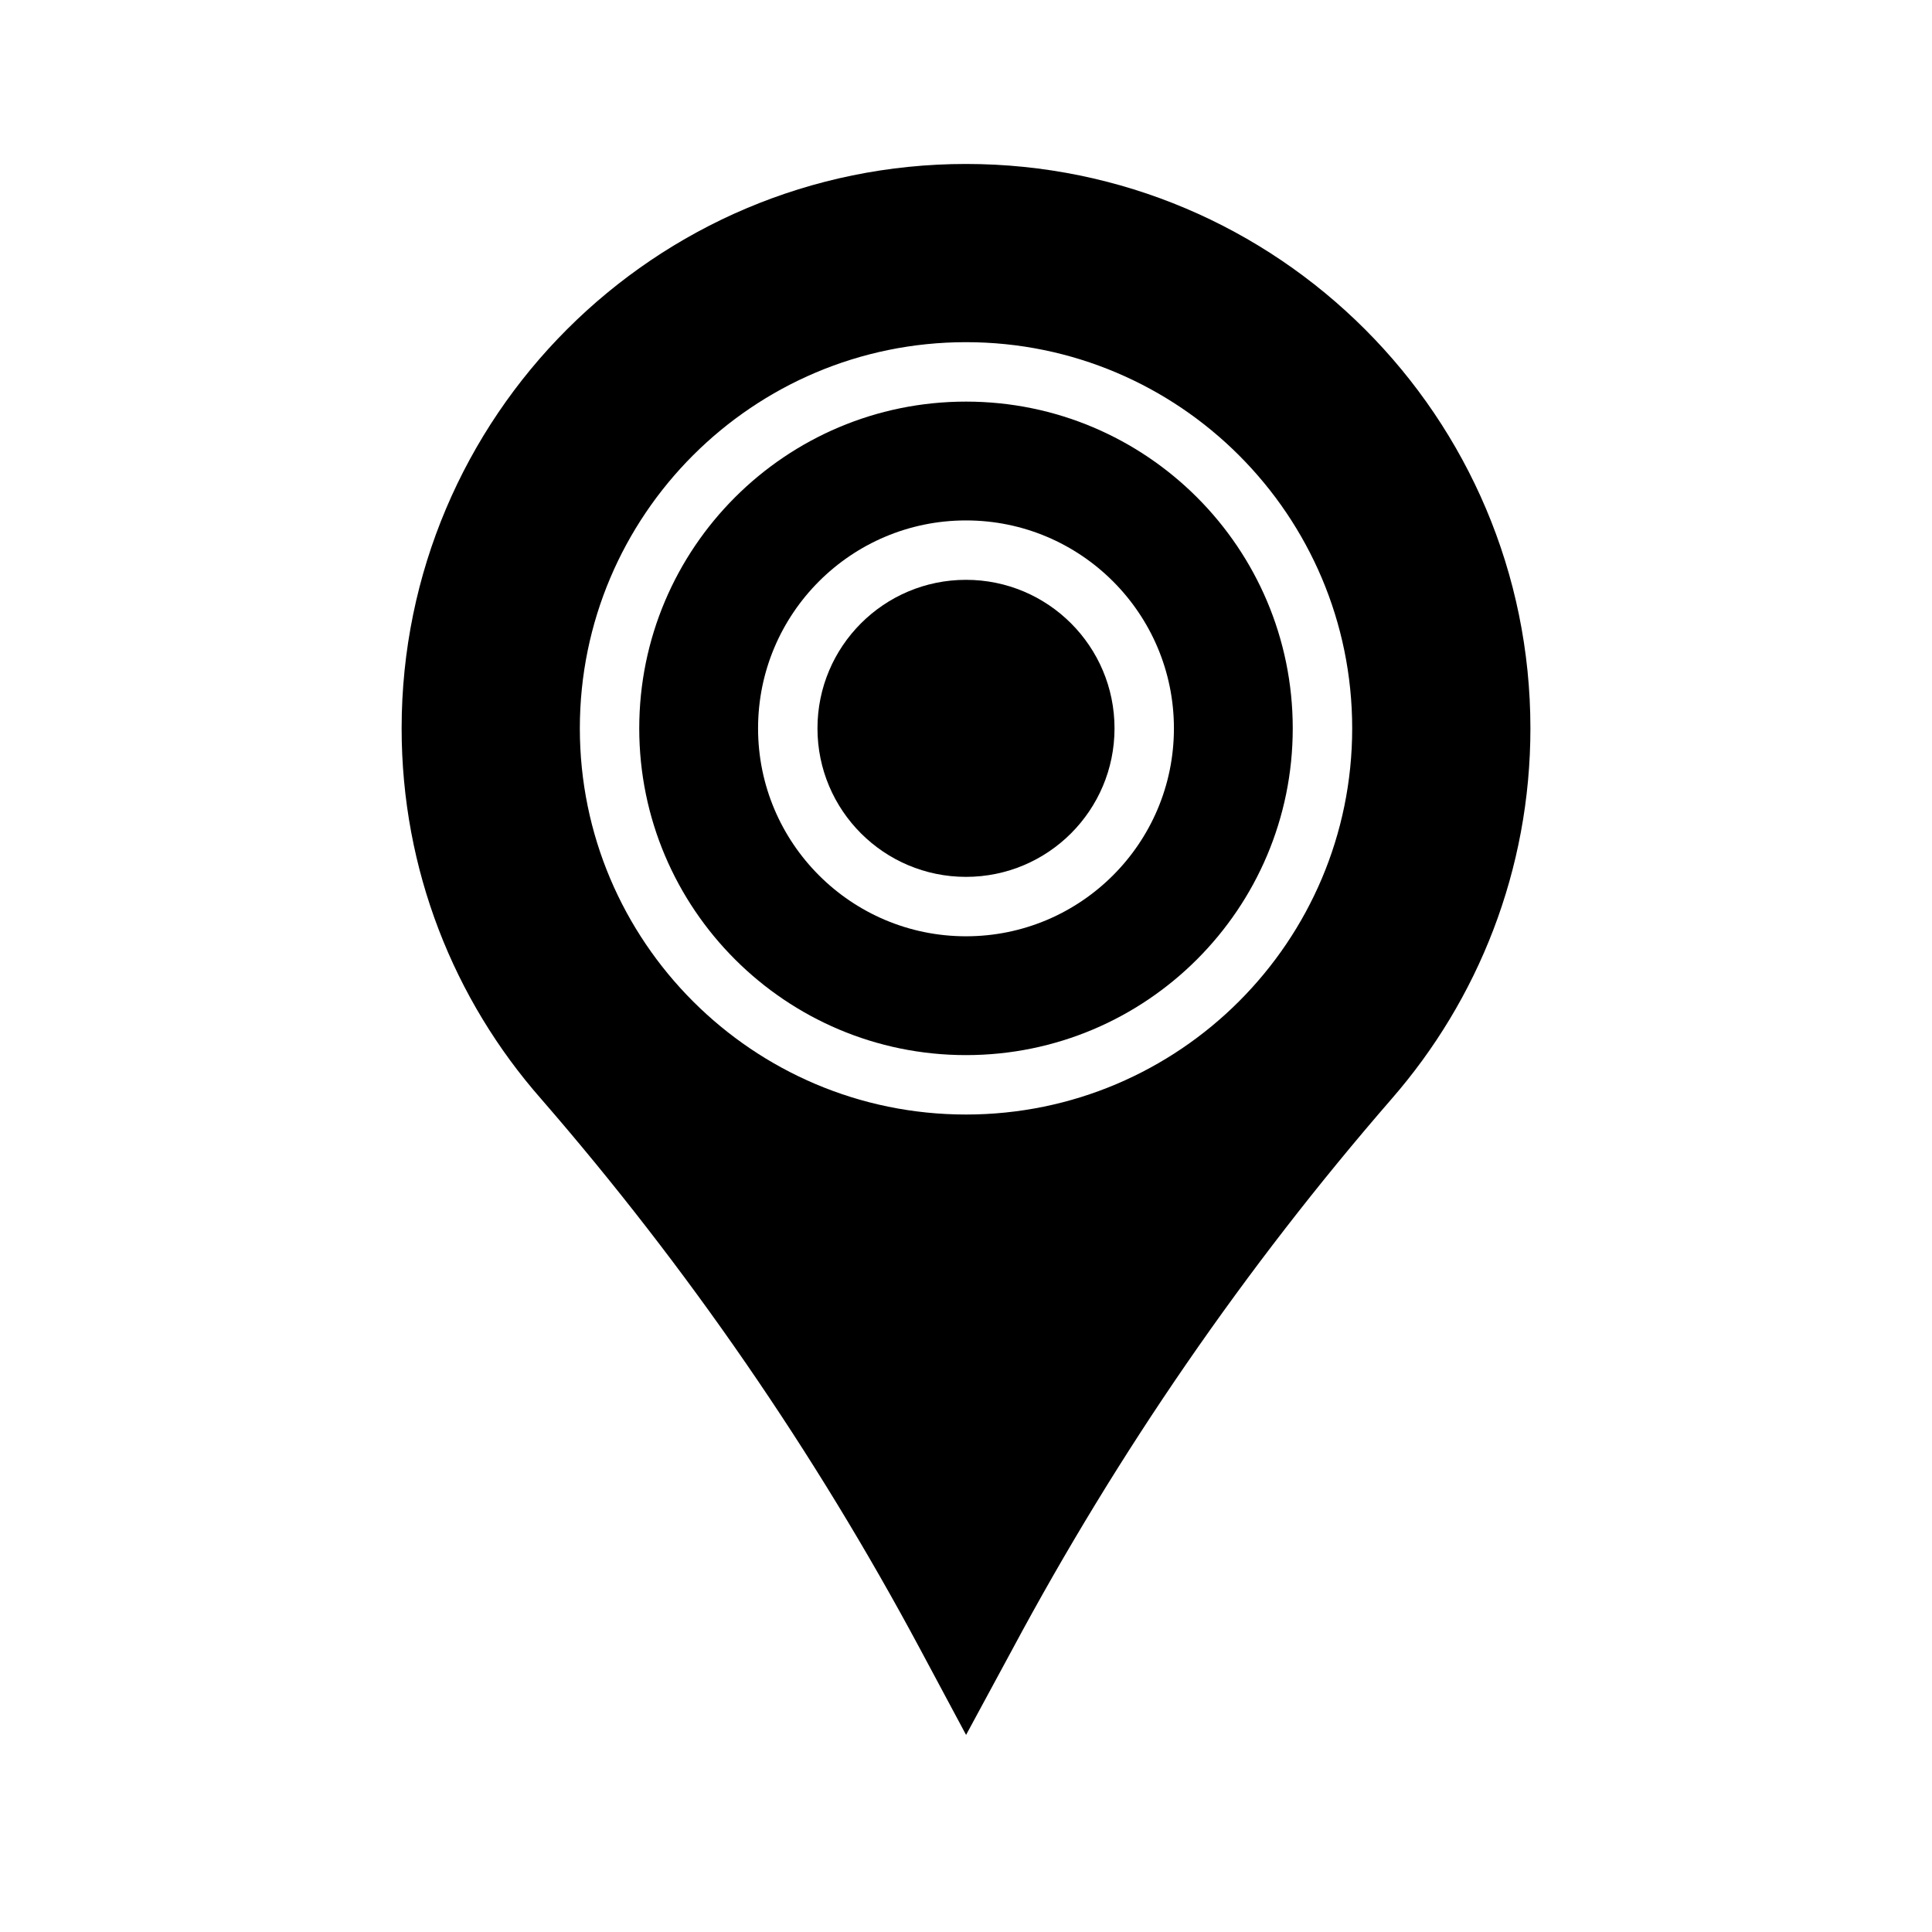
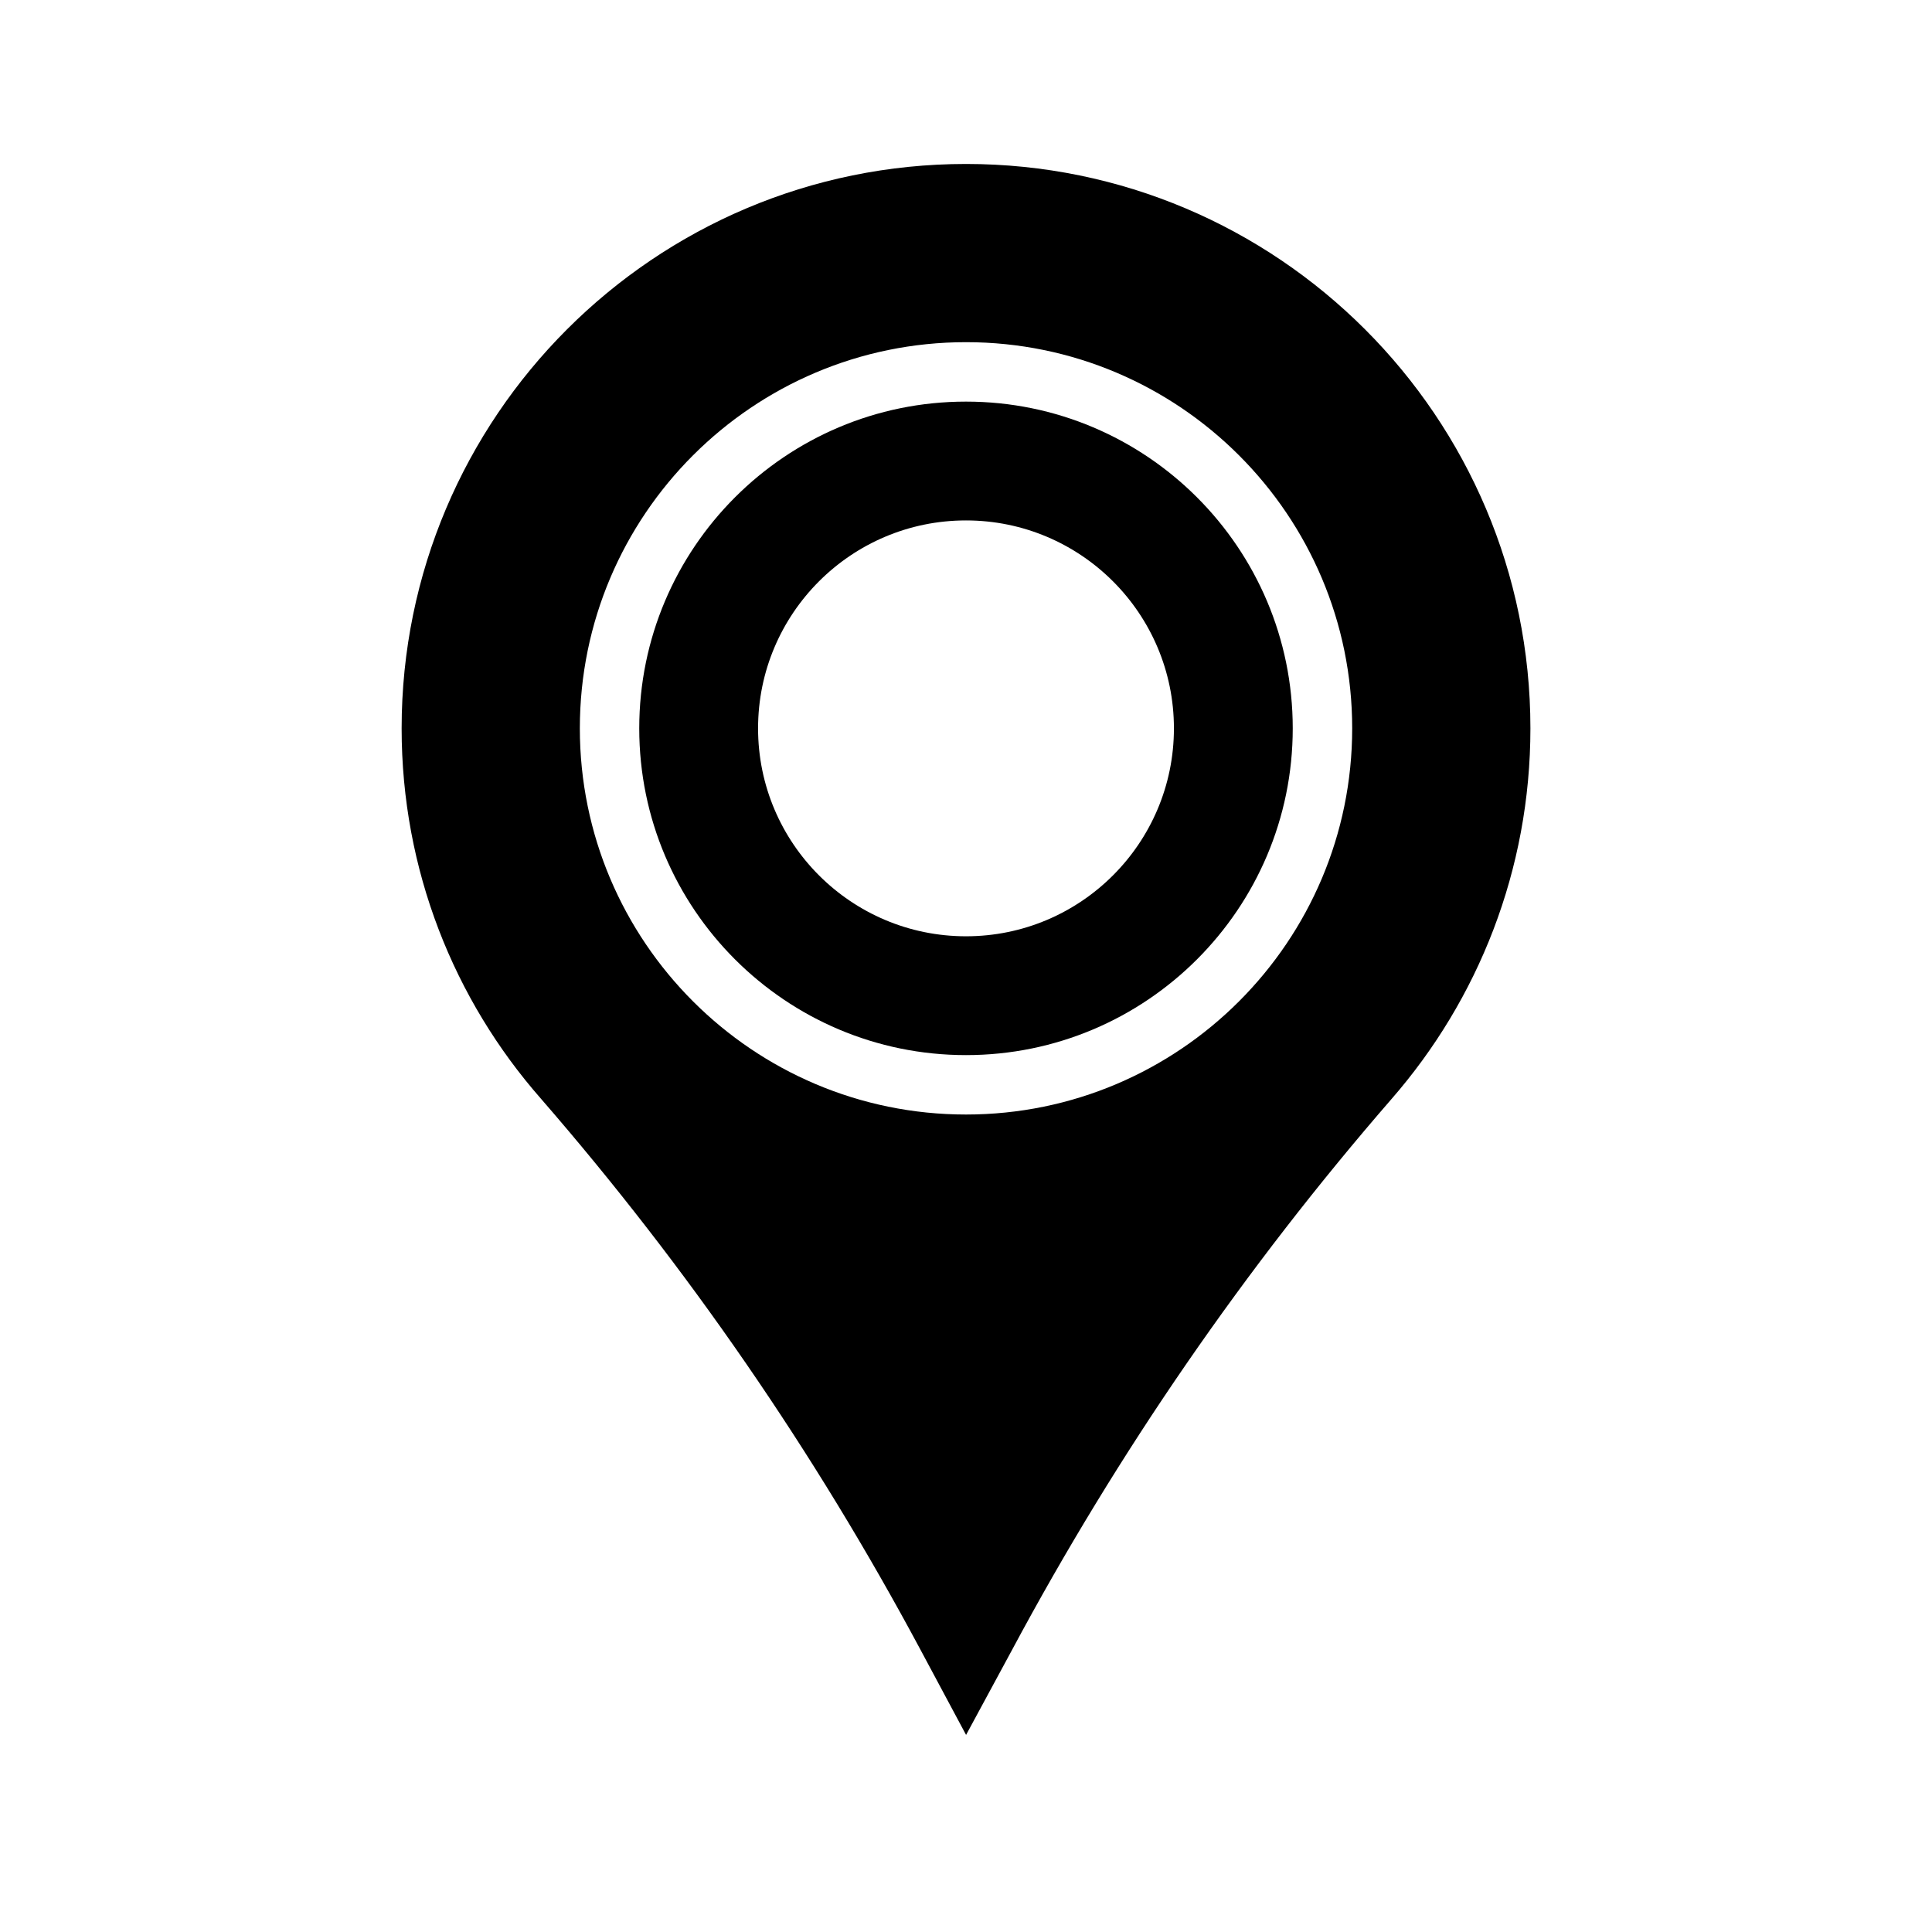
<svg xmlns="http://www.w3.org/2000/svg" fill="#000000" width="800px" height="800px" version="1.1" viewBox="144 144 512 512">
  <g fill-rule="evenodd">
    <path d="m400.02 603.77c3.258-6.047 7.477-13.855 12.246-22.641 27.961-52.207 61.656-101.14 100.5-145.88 22.922-26.293 36.809-60.648 36.809-98.227 0-82.547-67.023-149.57-149.57-149.57-82.547 0-149.57 67.023-149.57 149.57 0 37.562 13.887 71.918 36.922 98.148 38.84 44.727 72.547 93.676 100.51 145.9zm-0.016-369.09c-56.477 0-102.34 45.859-102.34 102.34 0 56.473 45.859 102.34 102.34 102.34 56.473 0 102.34-45.863 102.34-102.34 0-56.477-45.863-102.34-102.34-102.34z" />
    <path d="m400 250.43c47.797 0 86.59 38.793 86.59 86.594 0 47.797-38.793 86.59-86.59 86.59-47.801 0-86.594-38.793-86.594-86.59 0-47.801 38.793-86.594 86.594-86.594zm0 31.488c-30.418 0-55.105 24.688-55.105 55.105 0 30.418 24.688 55.102 55.105 55.102 30.414 0 55.102-24.684 55.102-55.102 0-30.418-24.688-55.105-55.102-55.105z" />
-     <path d="m439.36 337.02c0 21.738-17.621 39.359-39.359 39.359s-39.363-17.621-39.363-39.359c0-21.738 17.625-39.359 39.363-39.359s39.359 17.621 39.359 39.359" />
  </g>
</svg>